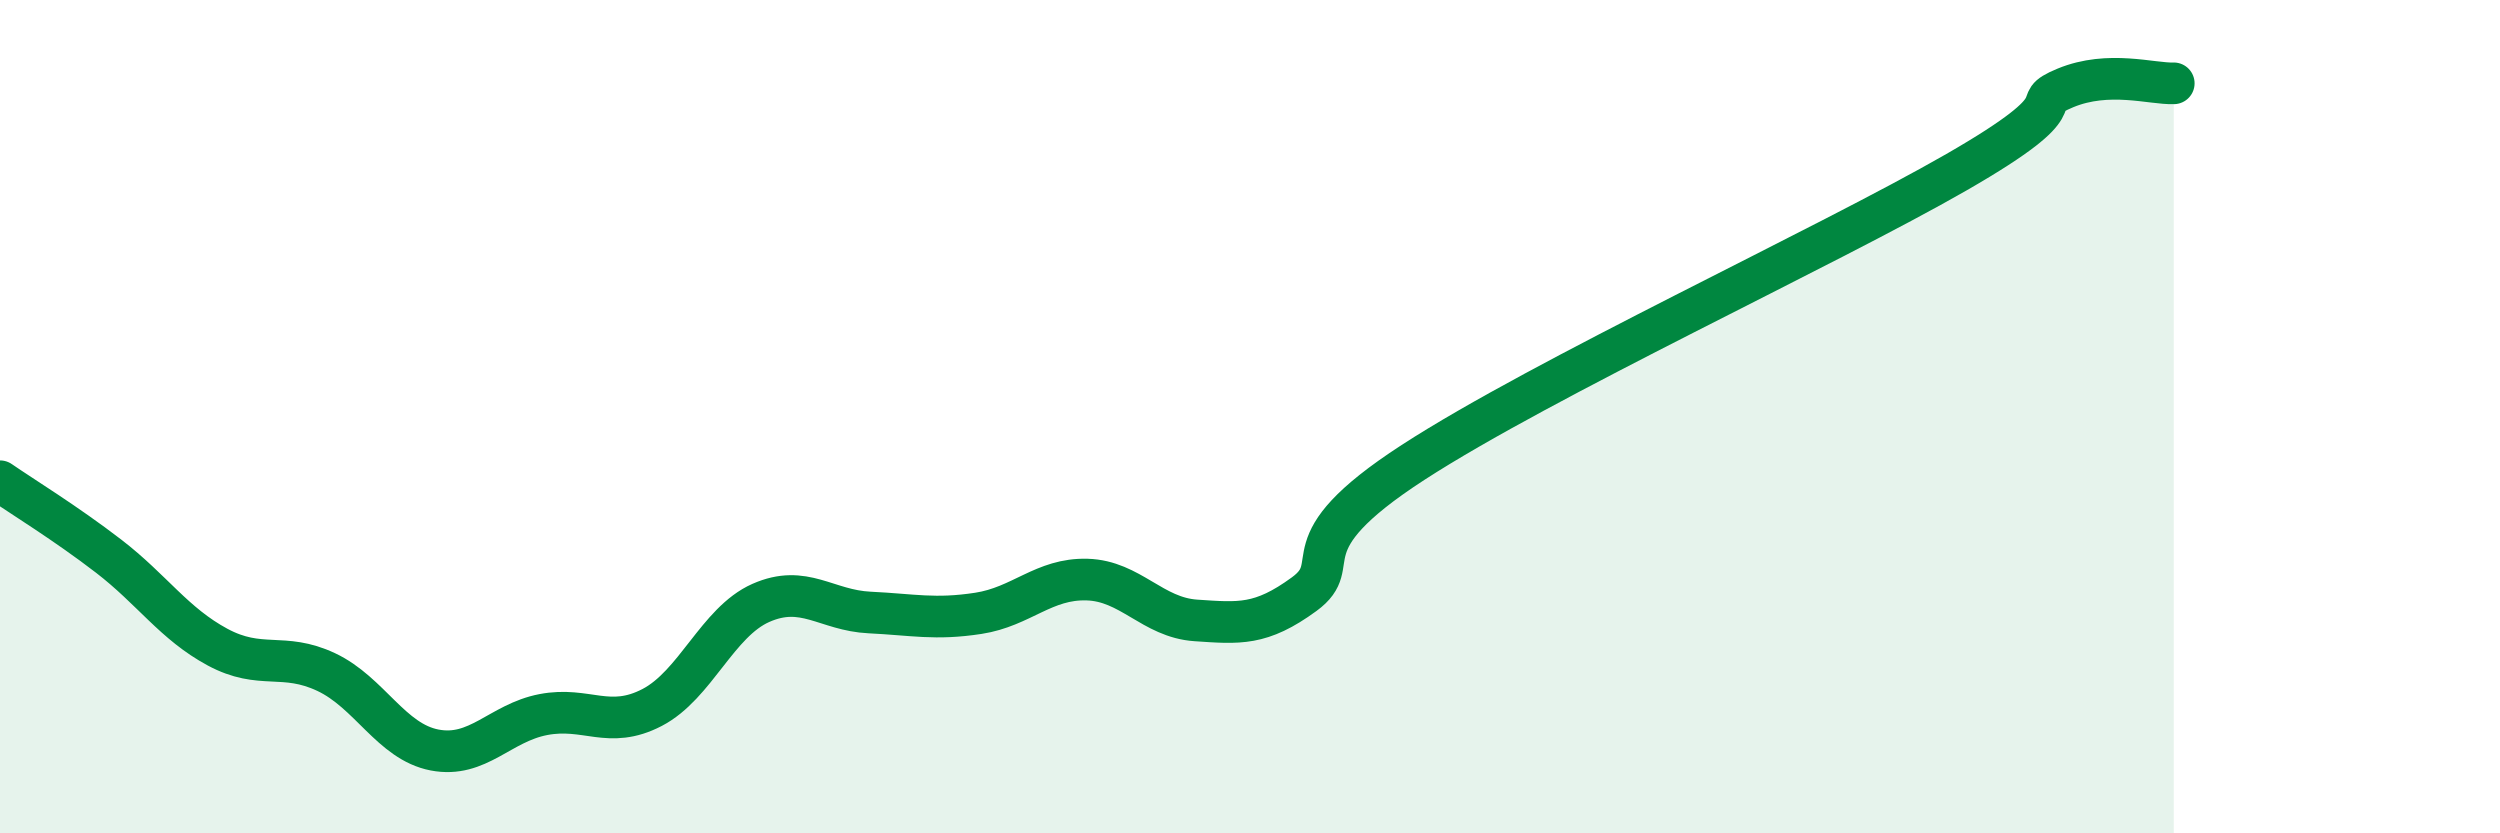
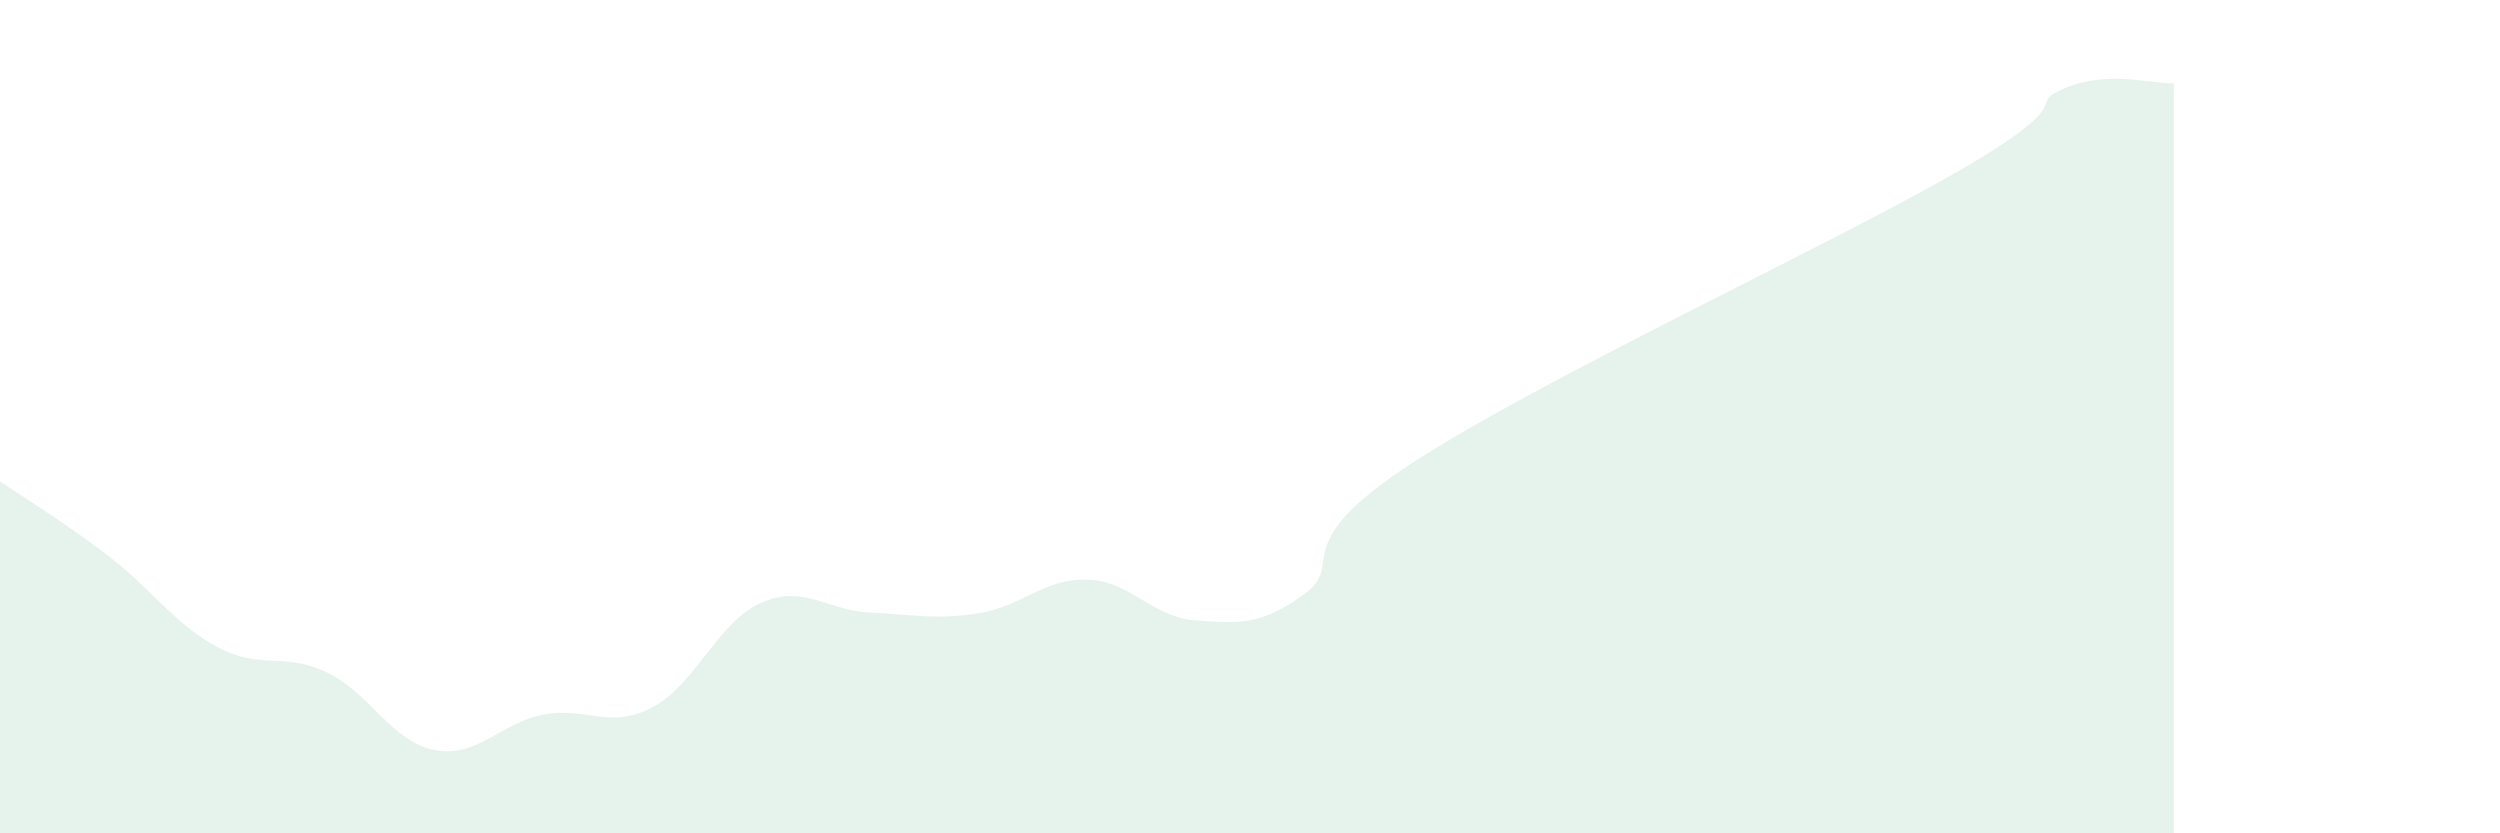
<svg xmlns="http://www.w3.org/2000/svg" width="60" height="20" viewBox="0 0 60 20">
  <path d="M 0,11.55 C 0.52,11.91 1.57,12.55 2.61,13.35 C 3.65,14.15 4.18,14.97 5.22,15.53 C 6.26,16.09 6.79,15.64 7.83,16.13 C 8.87,16.62 9.39,17.8 10.43,18 C 11.47,18.2 12,17.35 13.04,17.15 C 14.08,16.95 14.61,17.52 15.65,16.98 C 16.69,16.44 17.22,14.93 18.26,14.47 C 19.3,14.01 19.83,14.65 20.87,14.7 C 21.91,14.75 22.44,14.88 23.48,14.72 C 24.52,14.56 25.05,13.88 26.09,13.91 C 27.13,13.94 27.66,14.82 28.7,14.89 C 29.74,14.96 30.26,15.02 31.3,14.26 C 32.34,13.5 30.78,13.13 33.91,11.1 C 37.04,9.07 43.83,5.93 46.96,4.13 C 50.09,2.33 48.53,2.54 49.57,2.11 C 50.61,1.68 51.65,2.02 52.17,2L52.17 20L0 20Z" fill="#008740" opacity="0.1" stroke-linecap="round" stroke-linejoin="round" />
-   <path d="M 0,11.55 C 0.52,11.91 1.57,12.55 2.61,13.35 C 3.65,14.15 4.18,14.97 5.22,15.53 C 6.26,16.09 6.79,15.64 7.83,16.13 C 8.87,16.62 9.39,17.8 10.43,18 C 11.47,18.2 12,17.35 13.04,17.15 C 14.08,16.95 14.61,17.52 15.65,16.98 C 16.69,16.44 17.22,14.93 18.26,14.47 C 19.3,14.01 19.83,14.65 20.87,14.7 C 21.91,14.75 22.44,14.88 23.48,14.72 C 24.52,14.56 25.05,13.88 26.09,13.91 C 27.13,13.94 27.66,14.82 28.7,14.89 C 29.74,14.96 30.26,15.02 31.3,14.26 C 32.34,13.5 30.78,13.13 33.91,11.1 C 37.04,9.07 43.83,5.93 46.96,4.13 C 50.09,2.33 48.53,2.54 49.57,2.11 C 50.61,1.68 51.65,2.02 52.17,2" stroke="#008740" stroke-width="1" fill="none" stroke-linecap="round" stroke-linejoin="round" />
</svg>